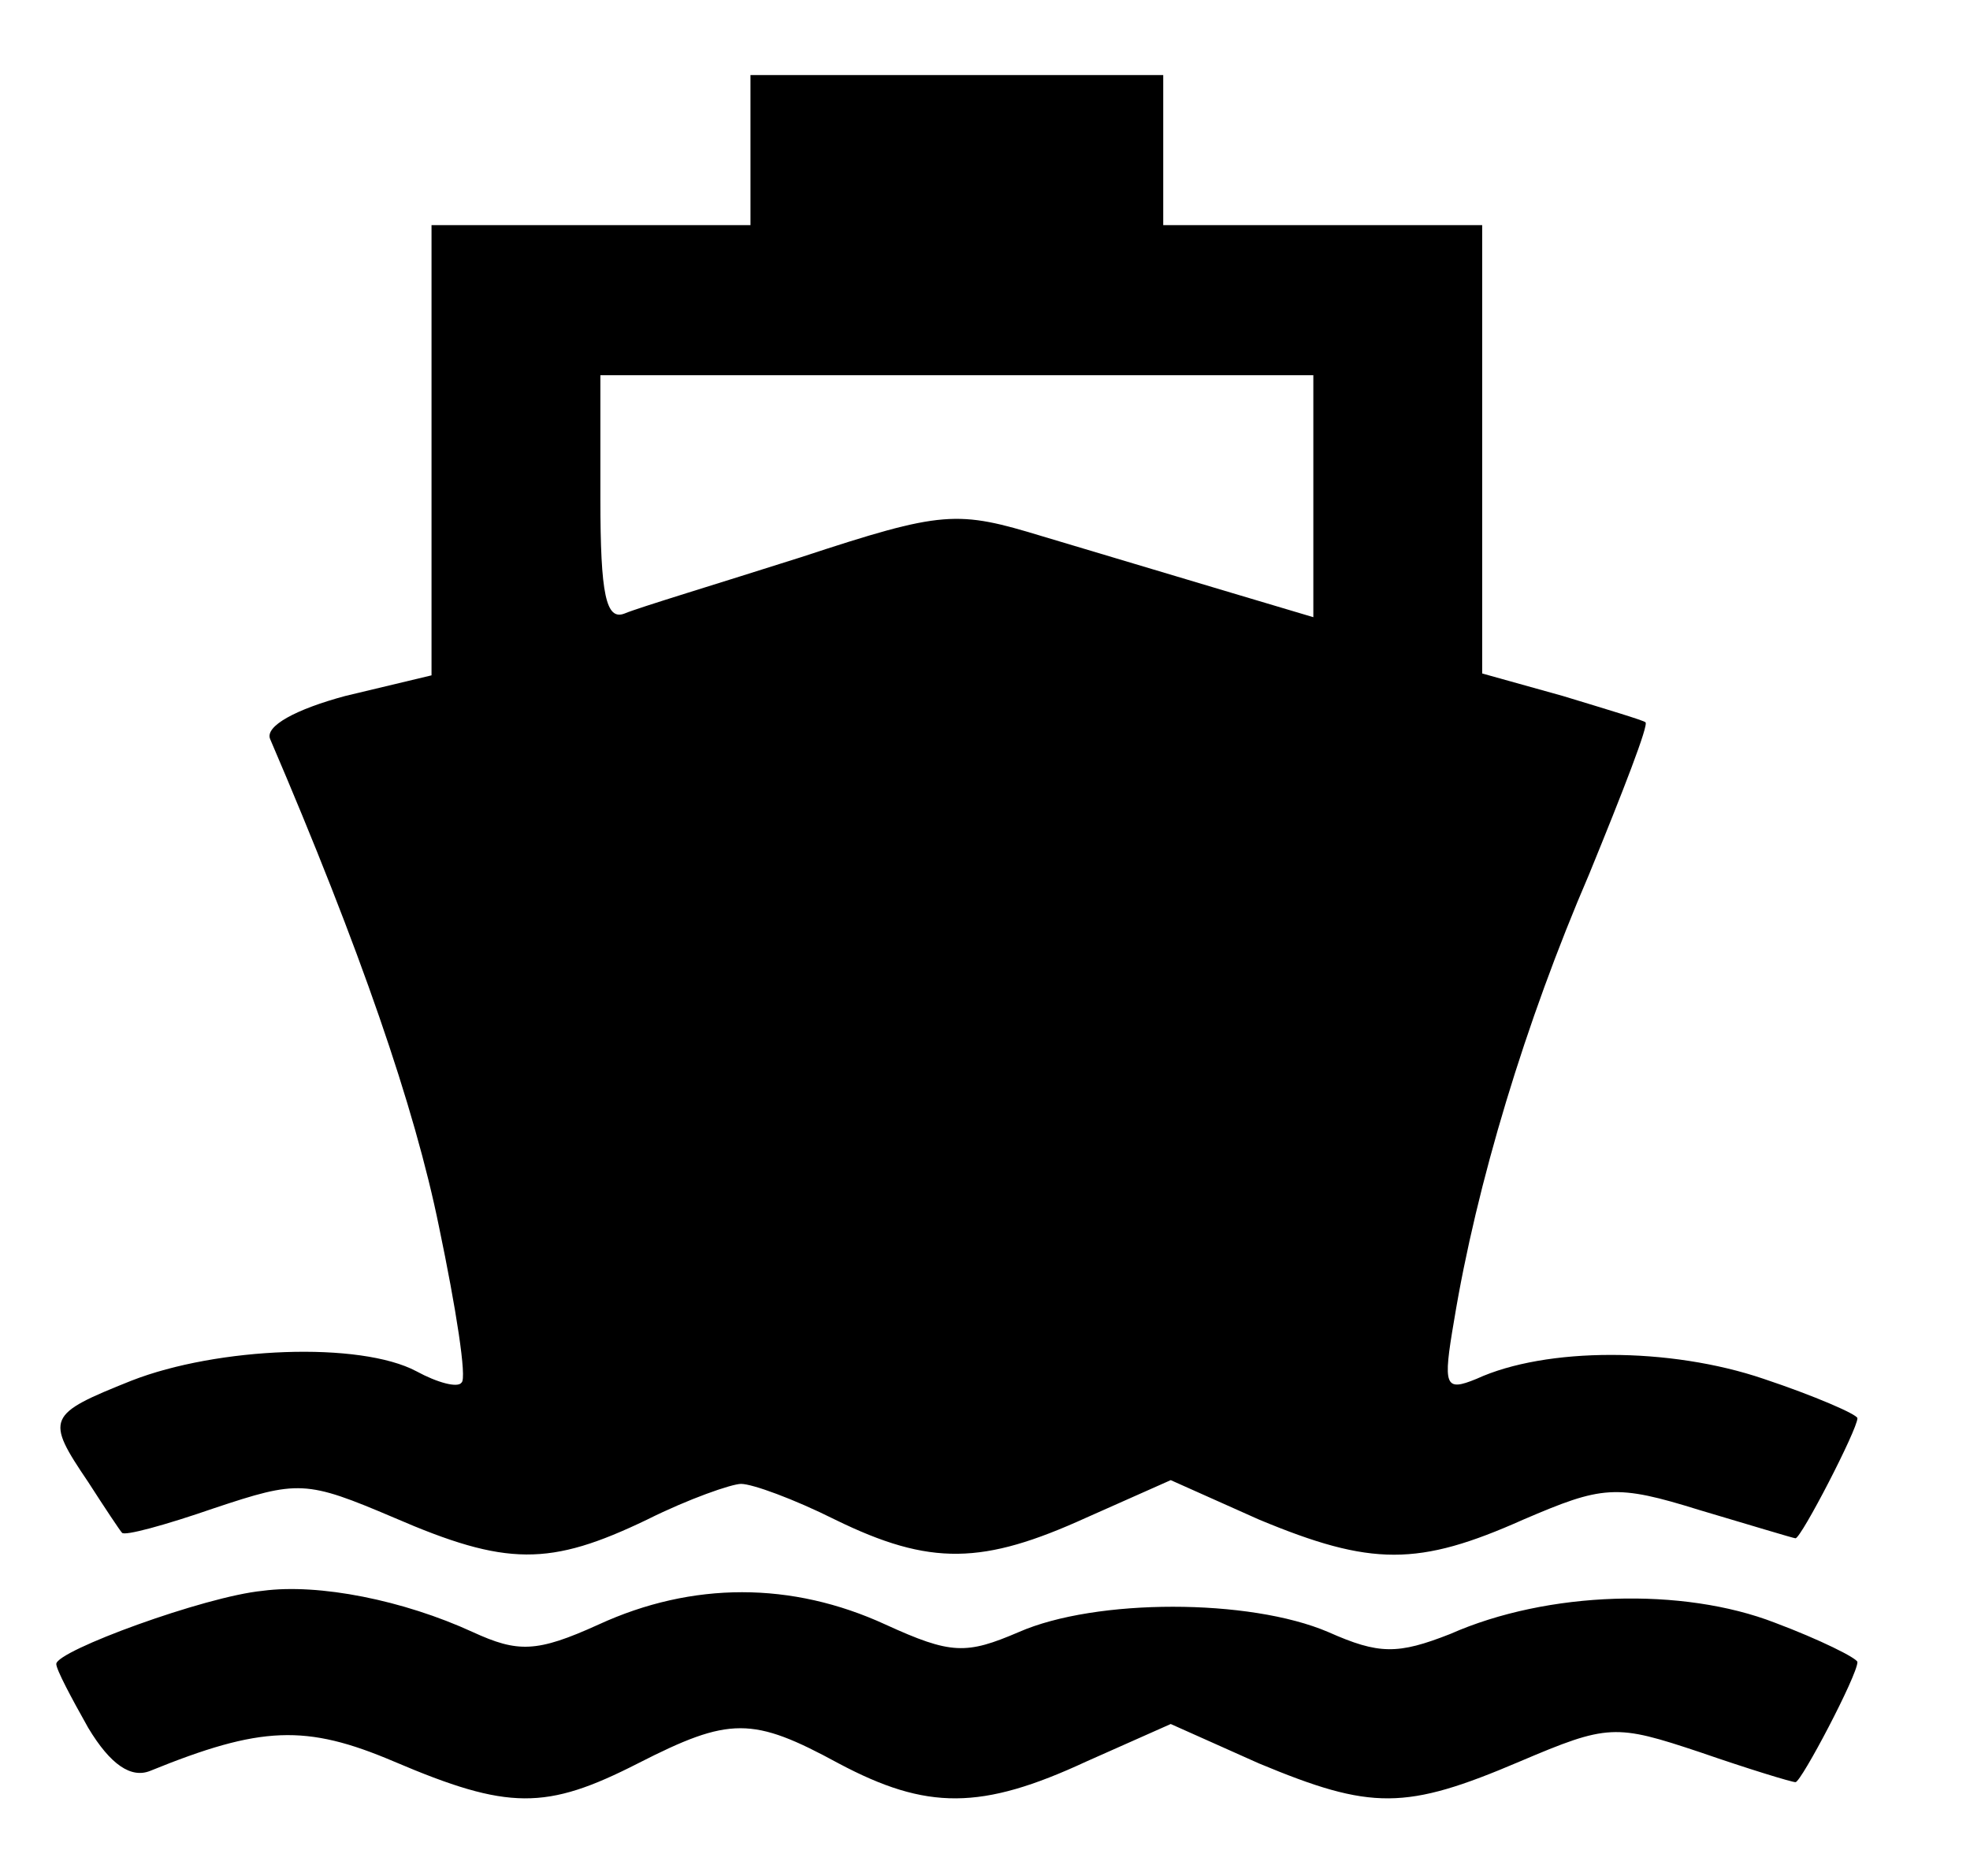
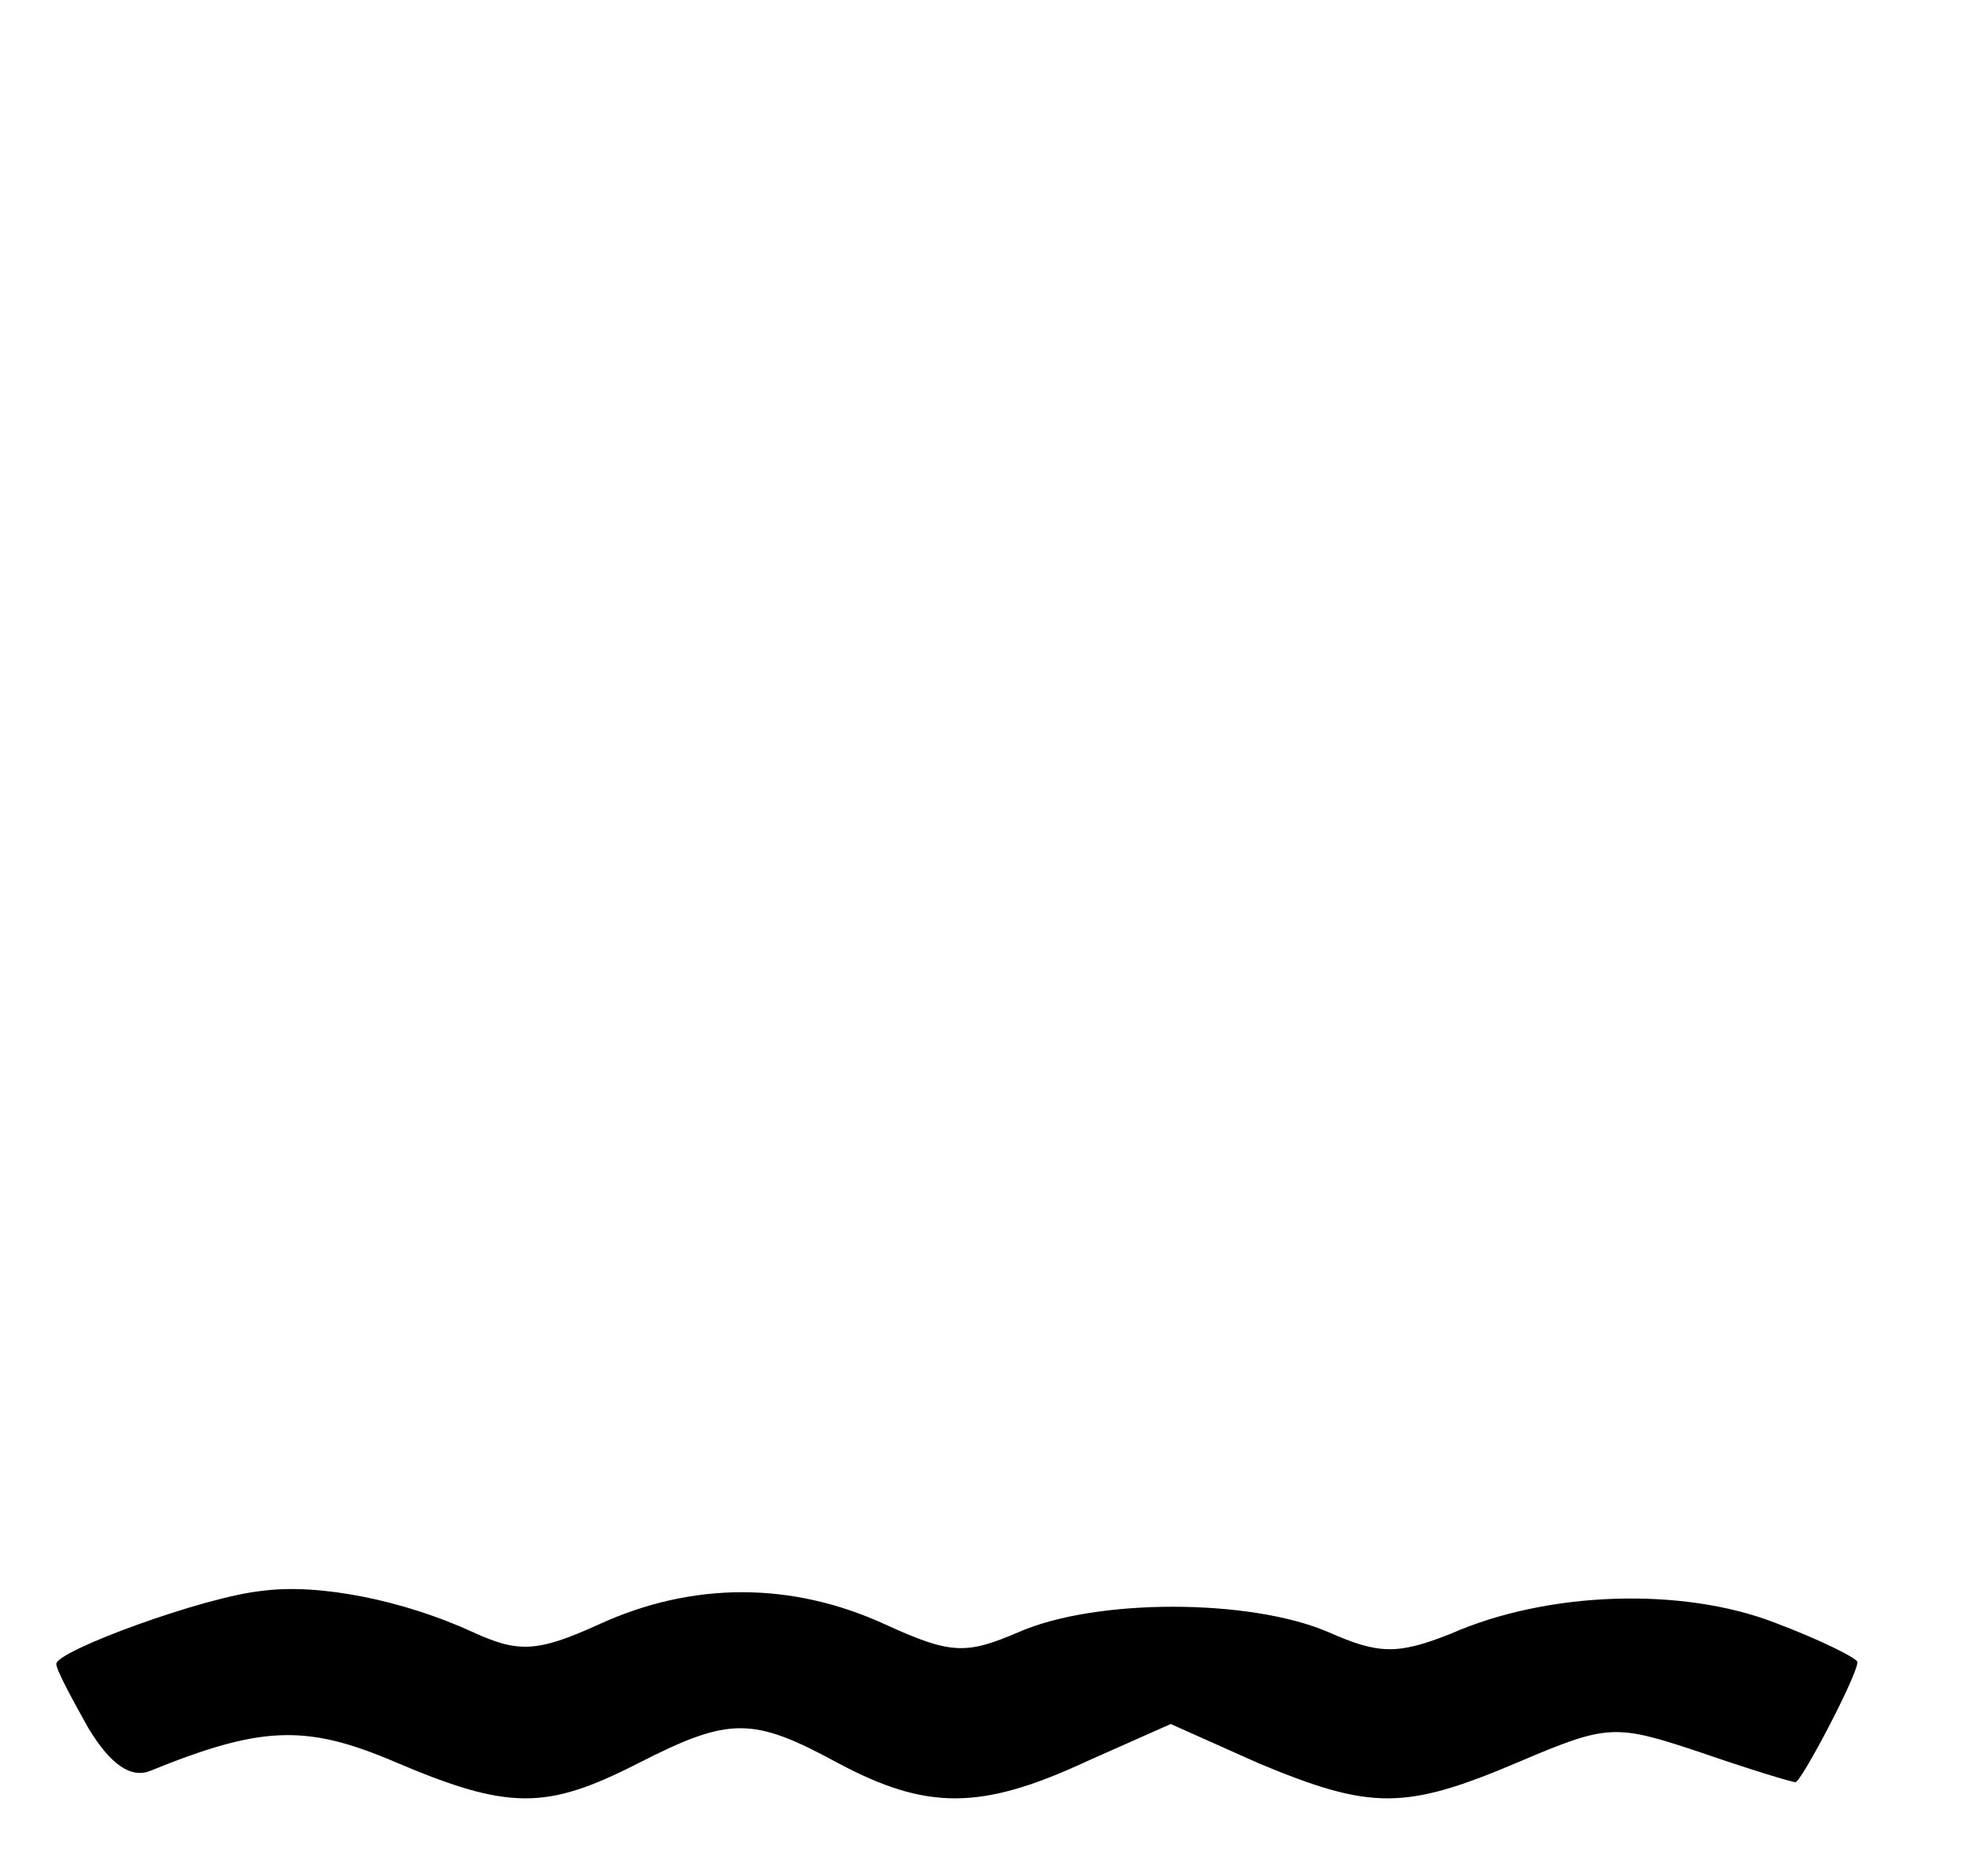
<svg xmlns="http://www.w3.org/2000/svg" version="1.0" width="105pt" height="100pt" viewBox="0 0 105 100" preserveAspectRatio="xMidYMid meet">
  <g transform="translate(0,100) scale(0.1,-0.1)" fill="#000000" stroke="none">
-     <path d="M400 920 l0 -40 -85 0 -85 0 0 -120 0 -120 -46 -11 c-26 -7 -43 -16 -40 -23 48 -112 77 -196 90 -260 9 -43 15 -81 12 -83 -2 -3 -13 0 -24 6 -30 16 -106 13 -152 -5 -45 -18 -46 -20 -23 -54 9 -14 17 -26 18 -27 1 -2 23 4 49 13 45 15 49 15 96 -5 60 -26 83 -26 135 -1 22 11 45 19 50 19 6 0 28 -8 50 -19 51 -25 79 -24 134 1 l45 20 47 -21 c60 -25 85 -25 141 0 42 18 49 19 94 5 27 -8 50 -15 51 -15 3 0 33 58 33 64 0 2 -23 12 -50 21 -50 17 -116 17 -153 0 -17 -7 -18 -4 -12 31 12 73 38 159 72 238 18 44 32 80 30 81 -1 1 -21 7 -44 14 l-43 12 0 119 0 120 -85 0 -85 0 0 40 0 40 -110 0 -110 0 0 -40z m300 -184 l0 -65 -47 14 c-27 8 -70 21 -97 29 -46 14 -53 14 -129 -11 -44 -14 -87 -27 -94 -30 -10 -4 -13 10 -13 61 l0 66 190 0 190 0 0 -64z" />
    <path d="M140 152 c-31 -3 -110 -32 -110 -39 0 -3 8 -18 17 -34 12 -20 23 -27 33 -23 59 24 83 25 130 5 61 -26 81 -26 130 -1 49 25 61 25 107 0 47 -25 76 -25 132 1 l45 20 47 -21 c60 -25 78 -25 139 1 47 20 51 20 96 5 26 -9 49 -16 51 -16 3 0 33 57 33 64 0 2 -20 12 -44 21 -49 19 -121 17 -173 -6 -28 -11 -38 -11 -65 1 -42 18 -124 18 -165 0 -28 -12 -36 -12 -71 4 -50 23 -103 23 -153 0 -33 -15 -43 -15 -67 -4 -37 17 -82 26 -112 22z" />
  </g>
</svg>